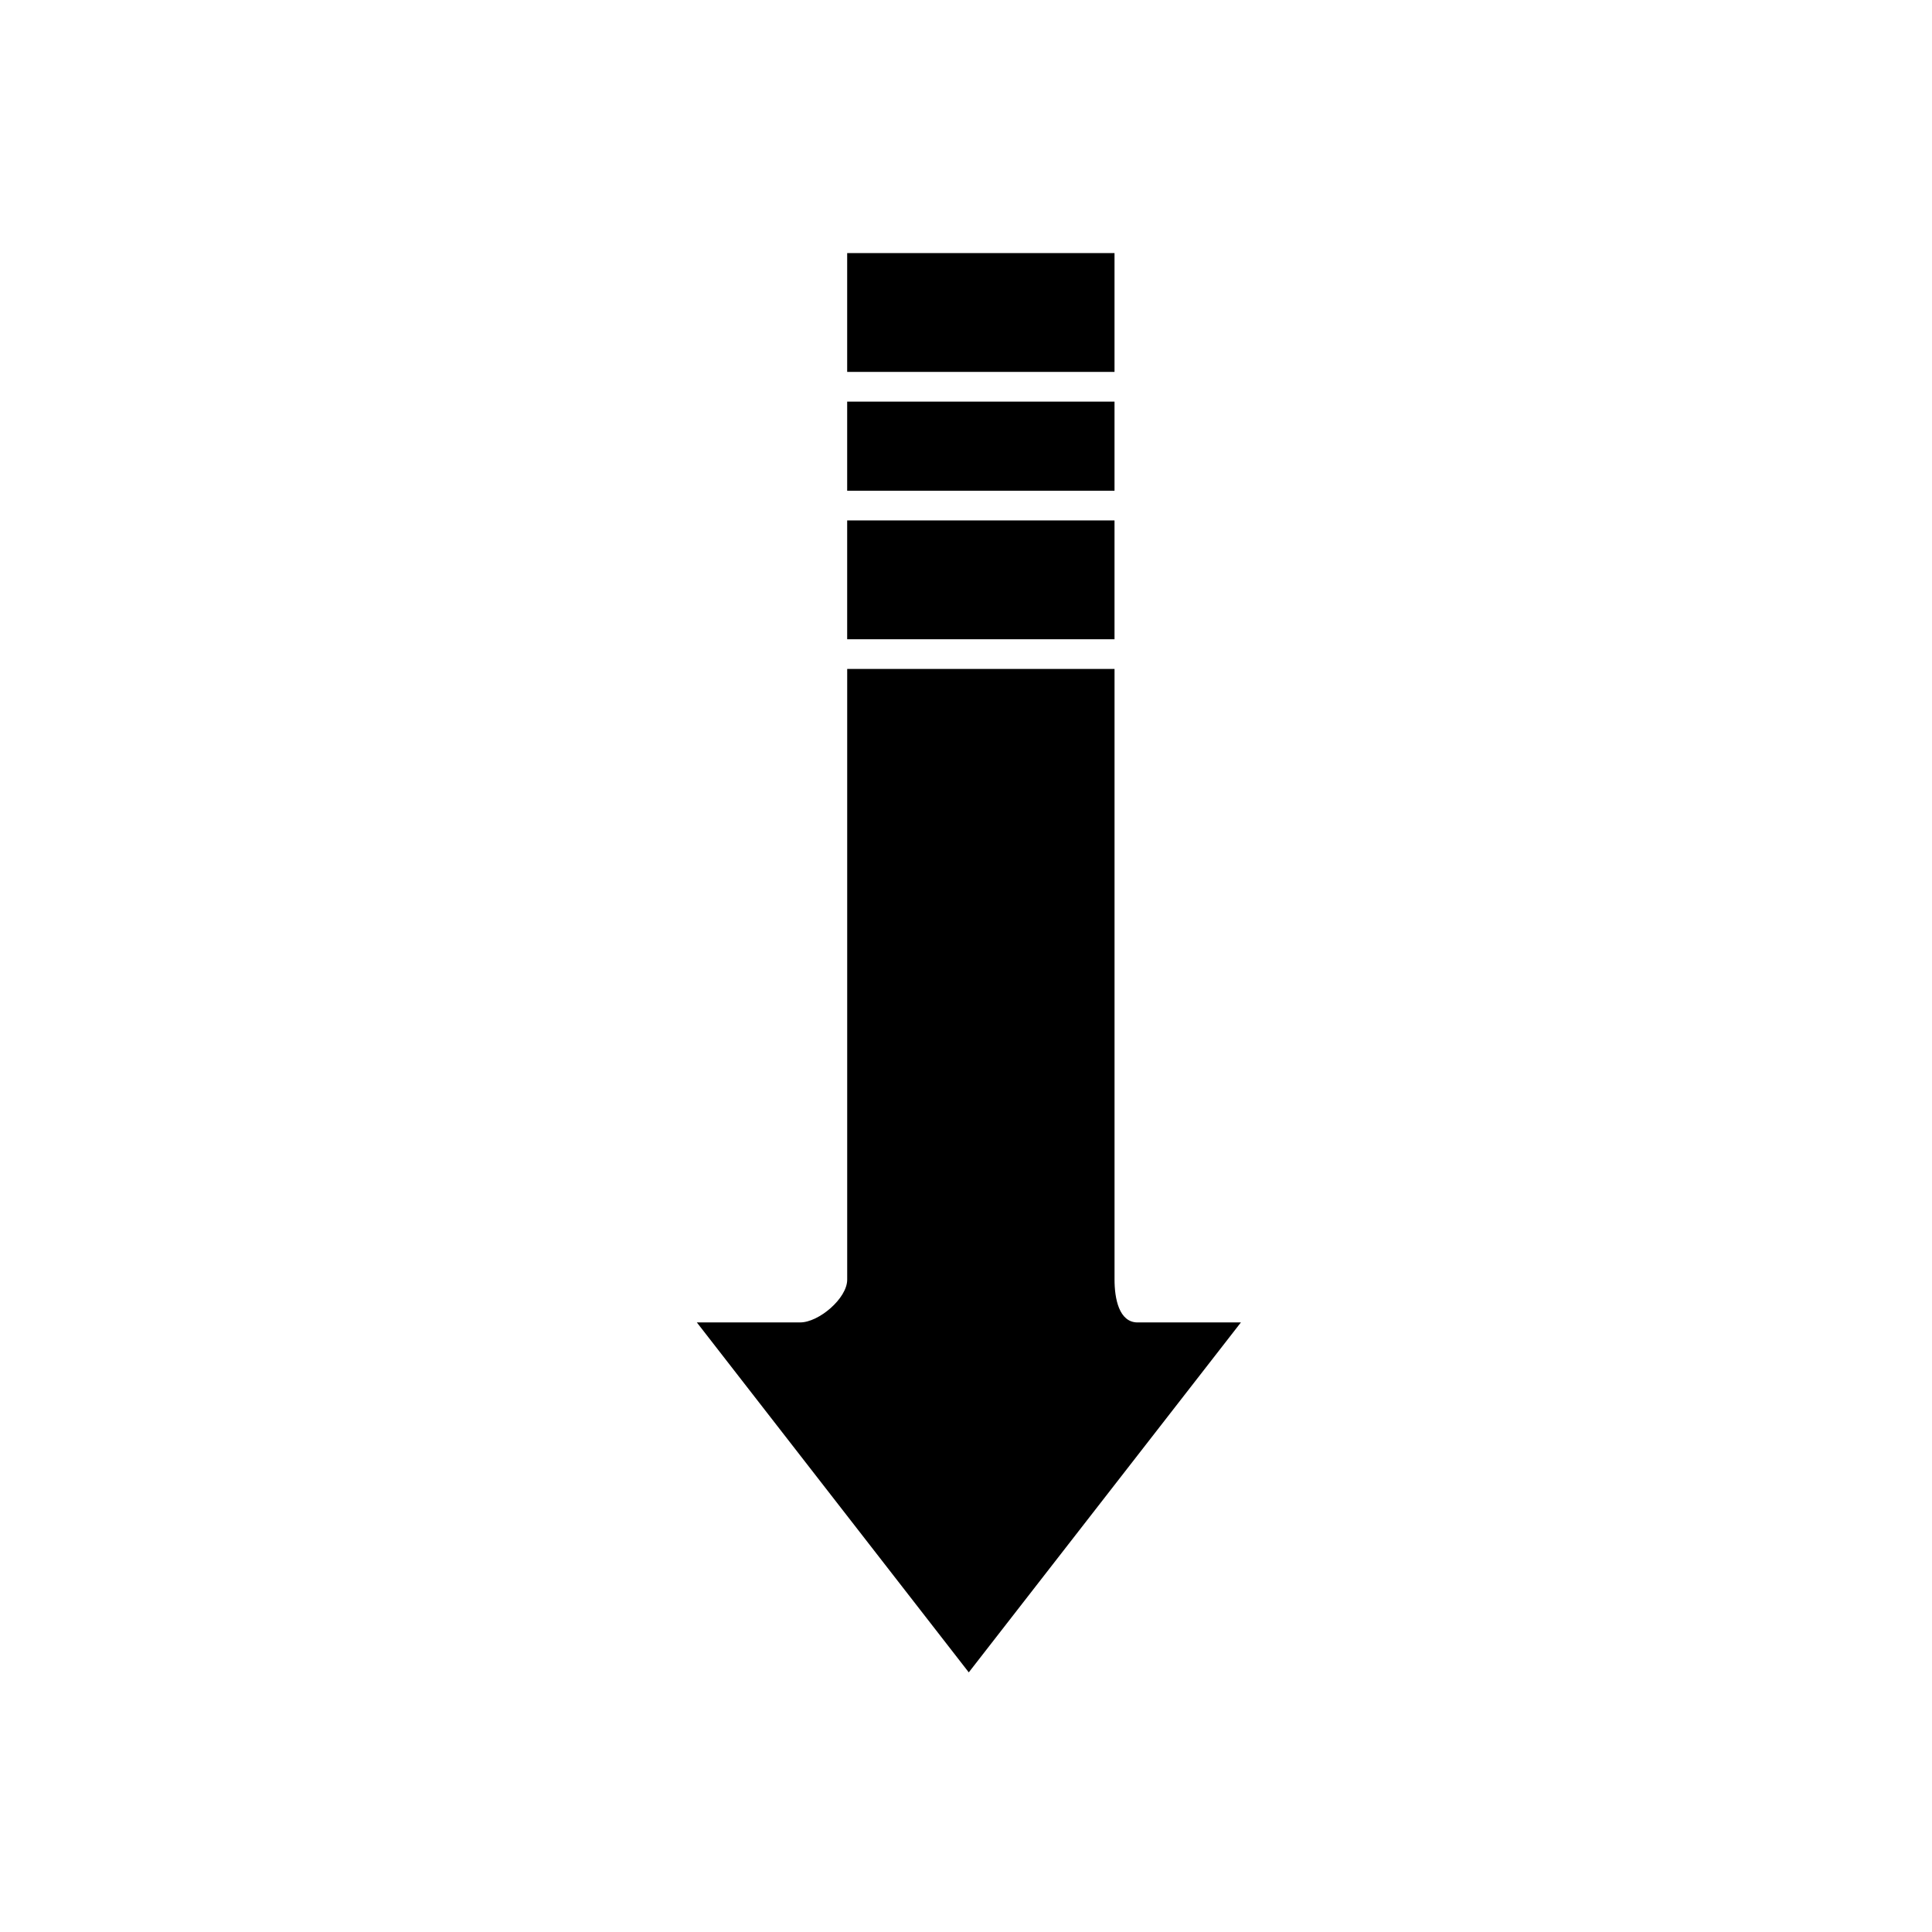
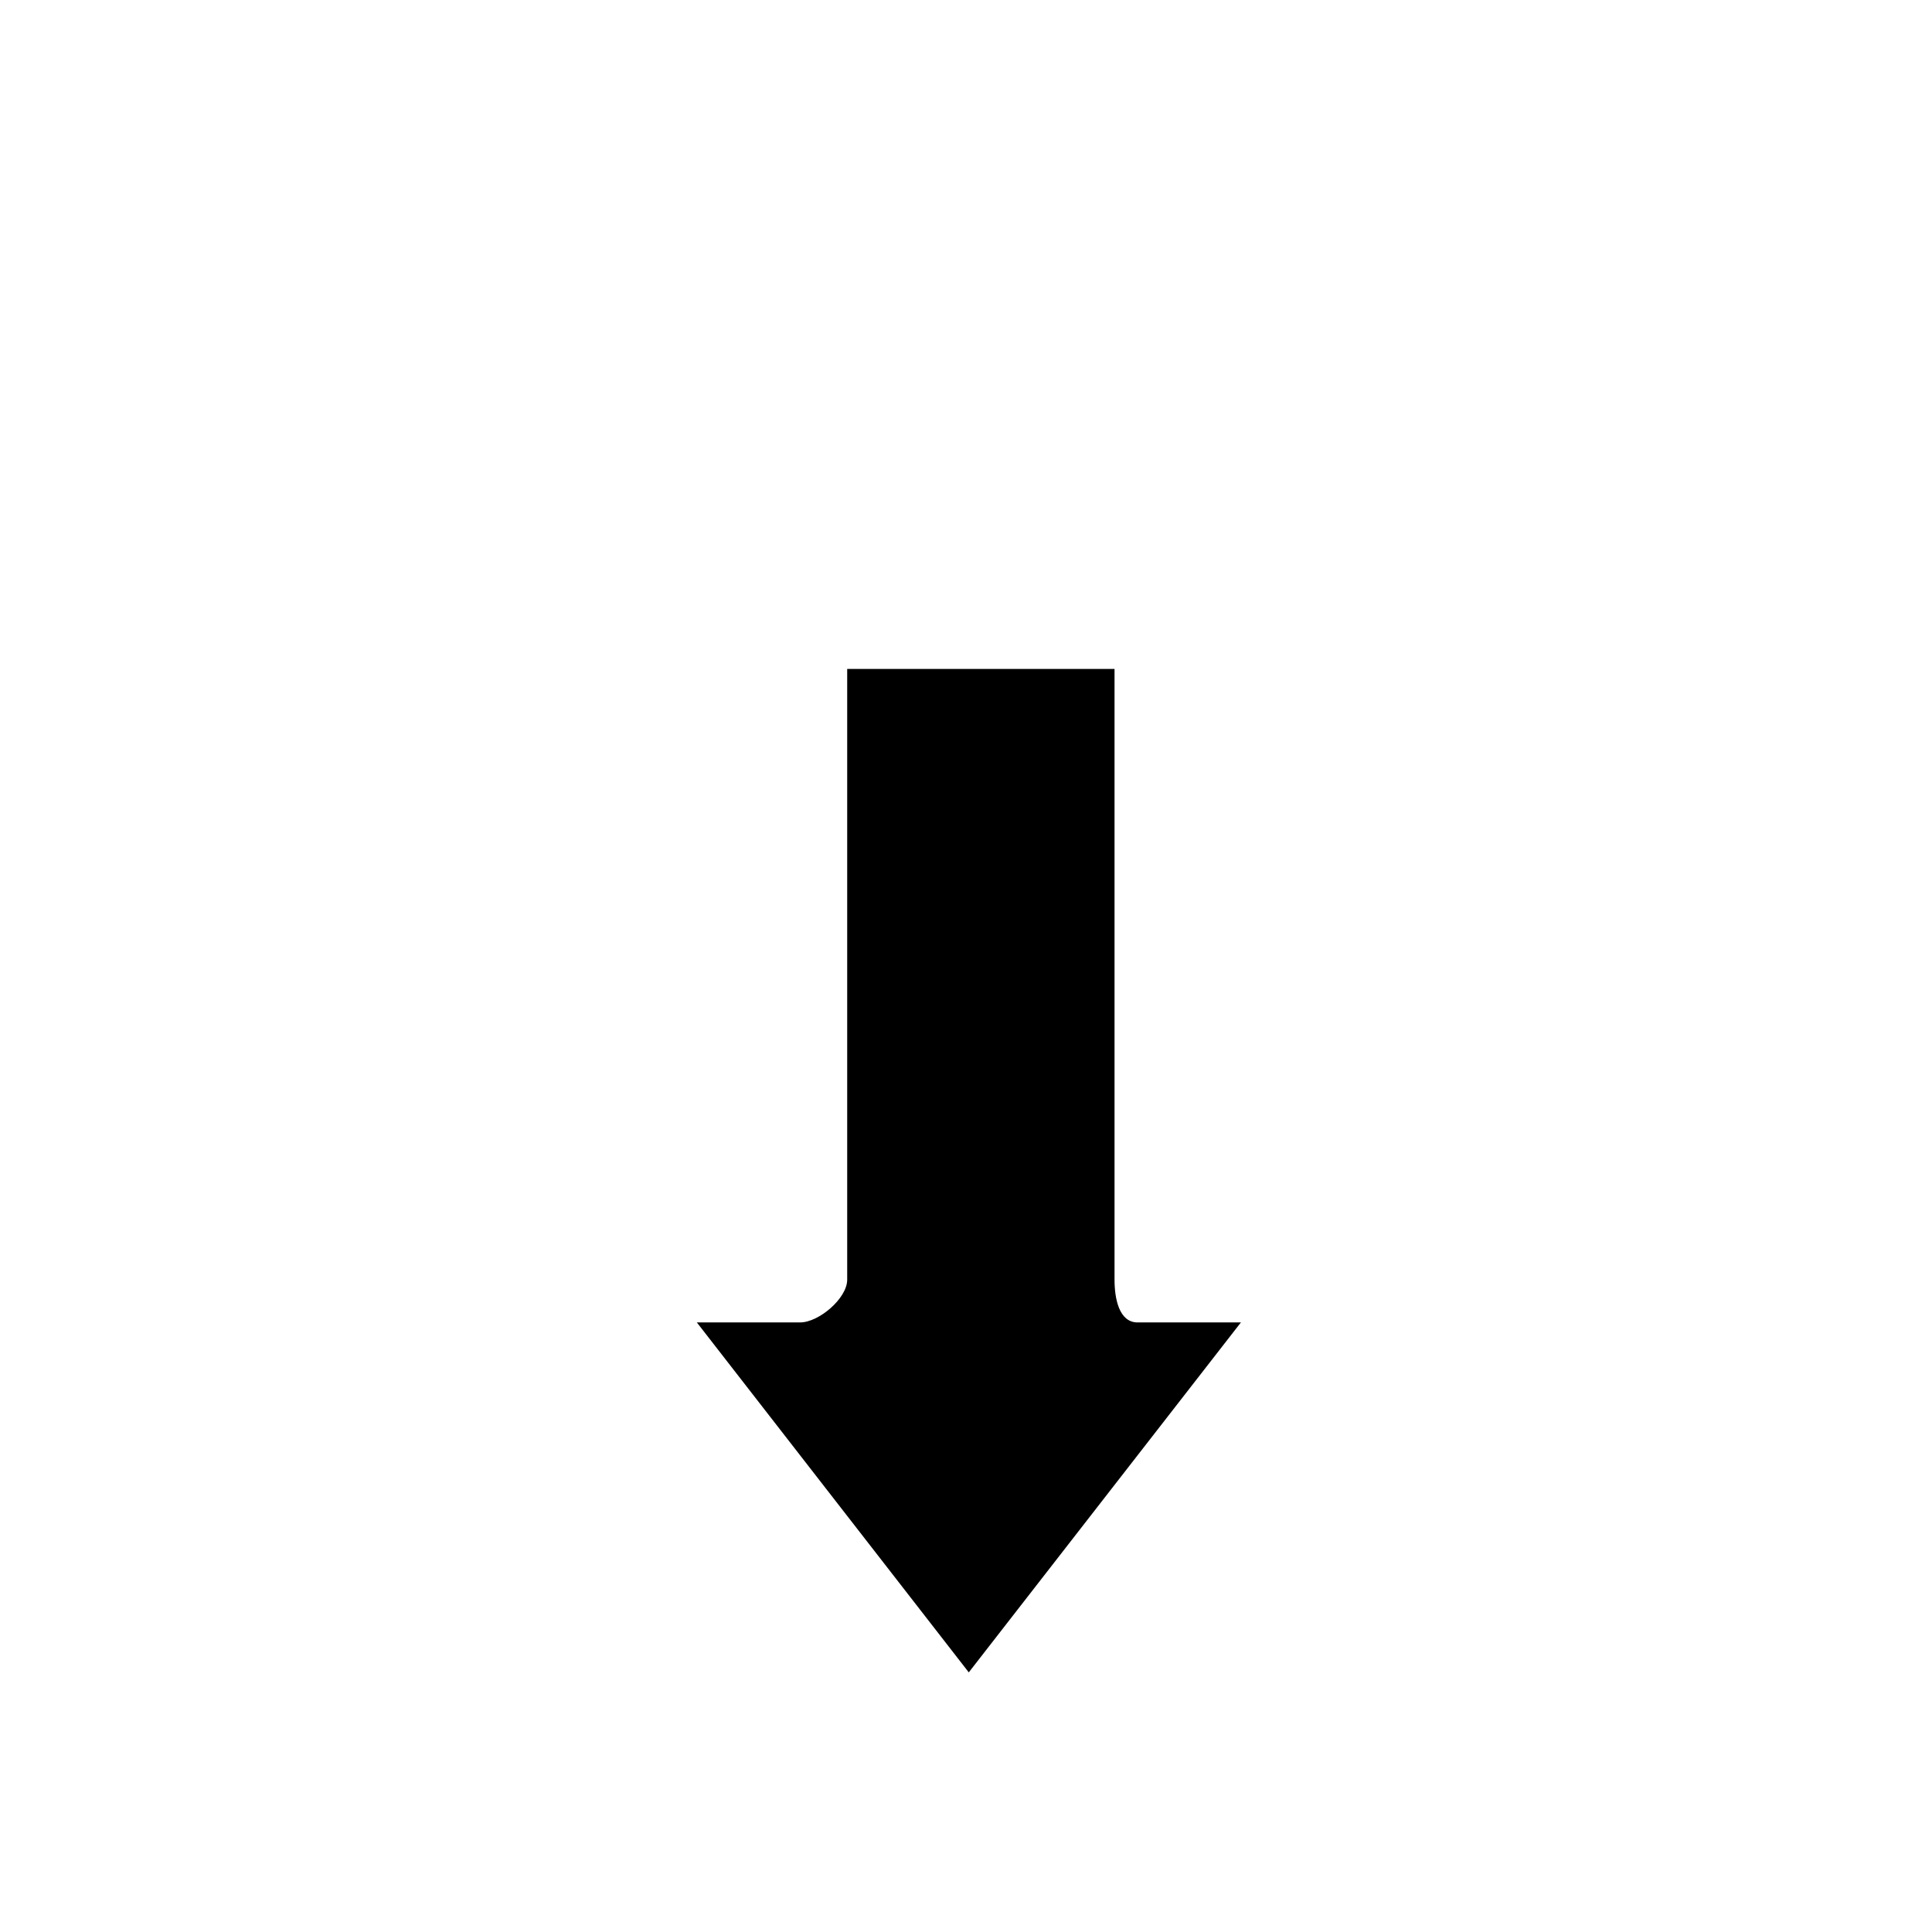
<svg xmlns="http://www.w3.org/2000/svg" fill="#000000" width="800px" height="800px" version="1.1" viewBox="144 144 512 512">
  <g>
    <path d="m445.48 494.46c-4.945 0-6.117-6.383-6.117-11.316v-161.87h-70.848v161.86c0 4.938-7.519 11.32-12.461 11.32h-27.387l72.07 92.742 72.121-92.742z" />
-     <path d="m368.51 250.43h70.848v23.617h-70.848z" />
-     <path d="m368.51 281.92h70.848v31.488h-70.848z" />
-     <path d="m368.51 211.07h70.848v31.488h-70.848z" />
  </g>
</svg>